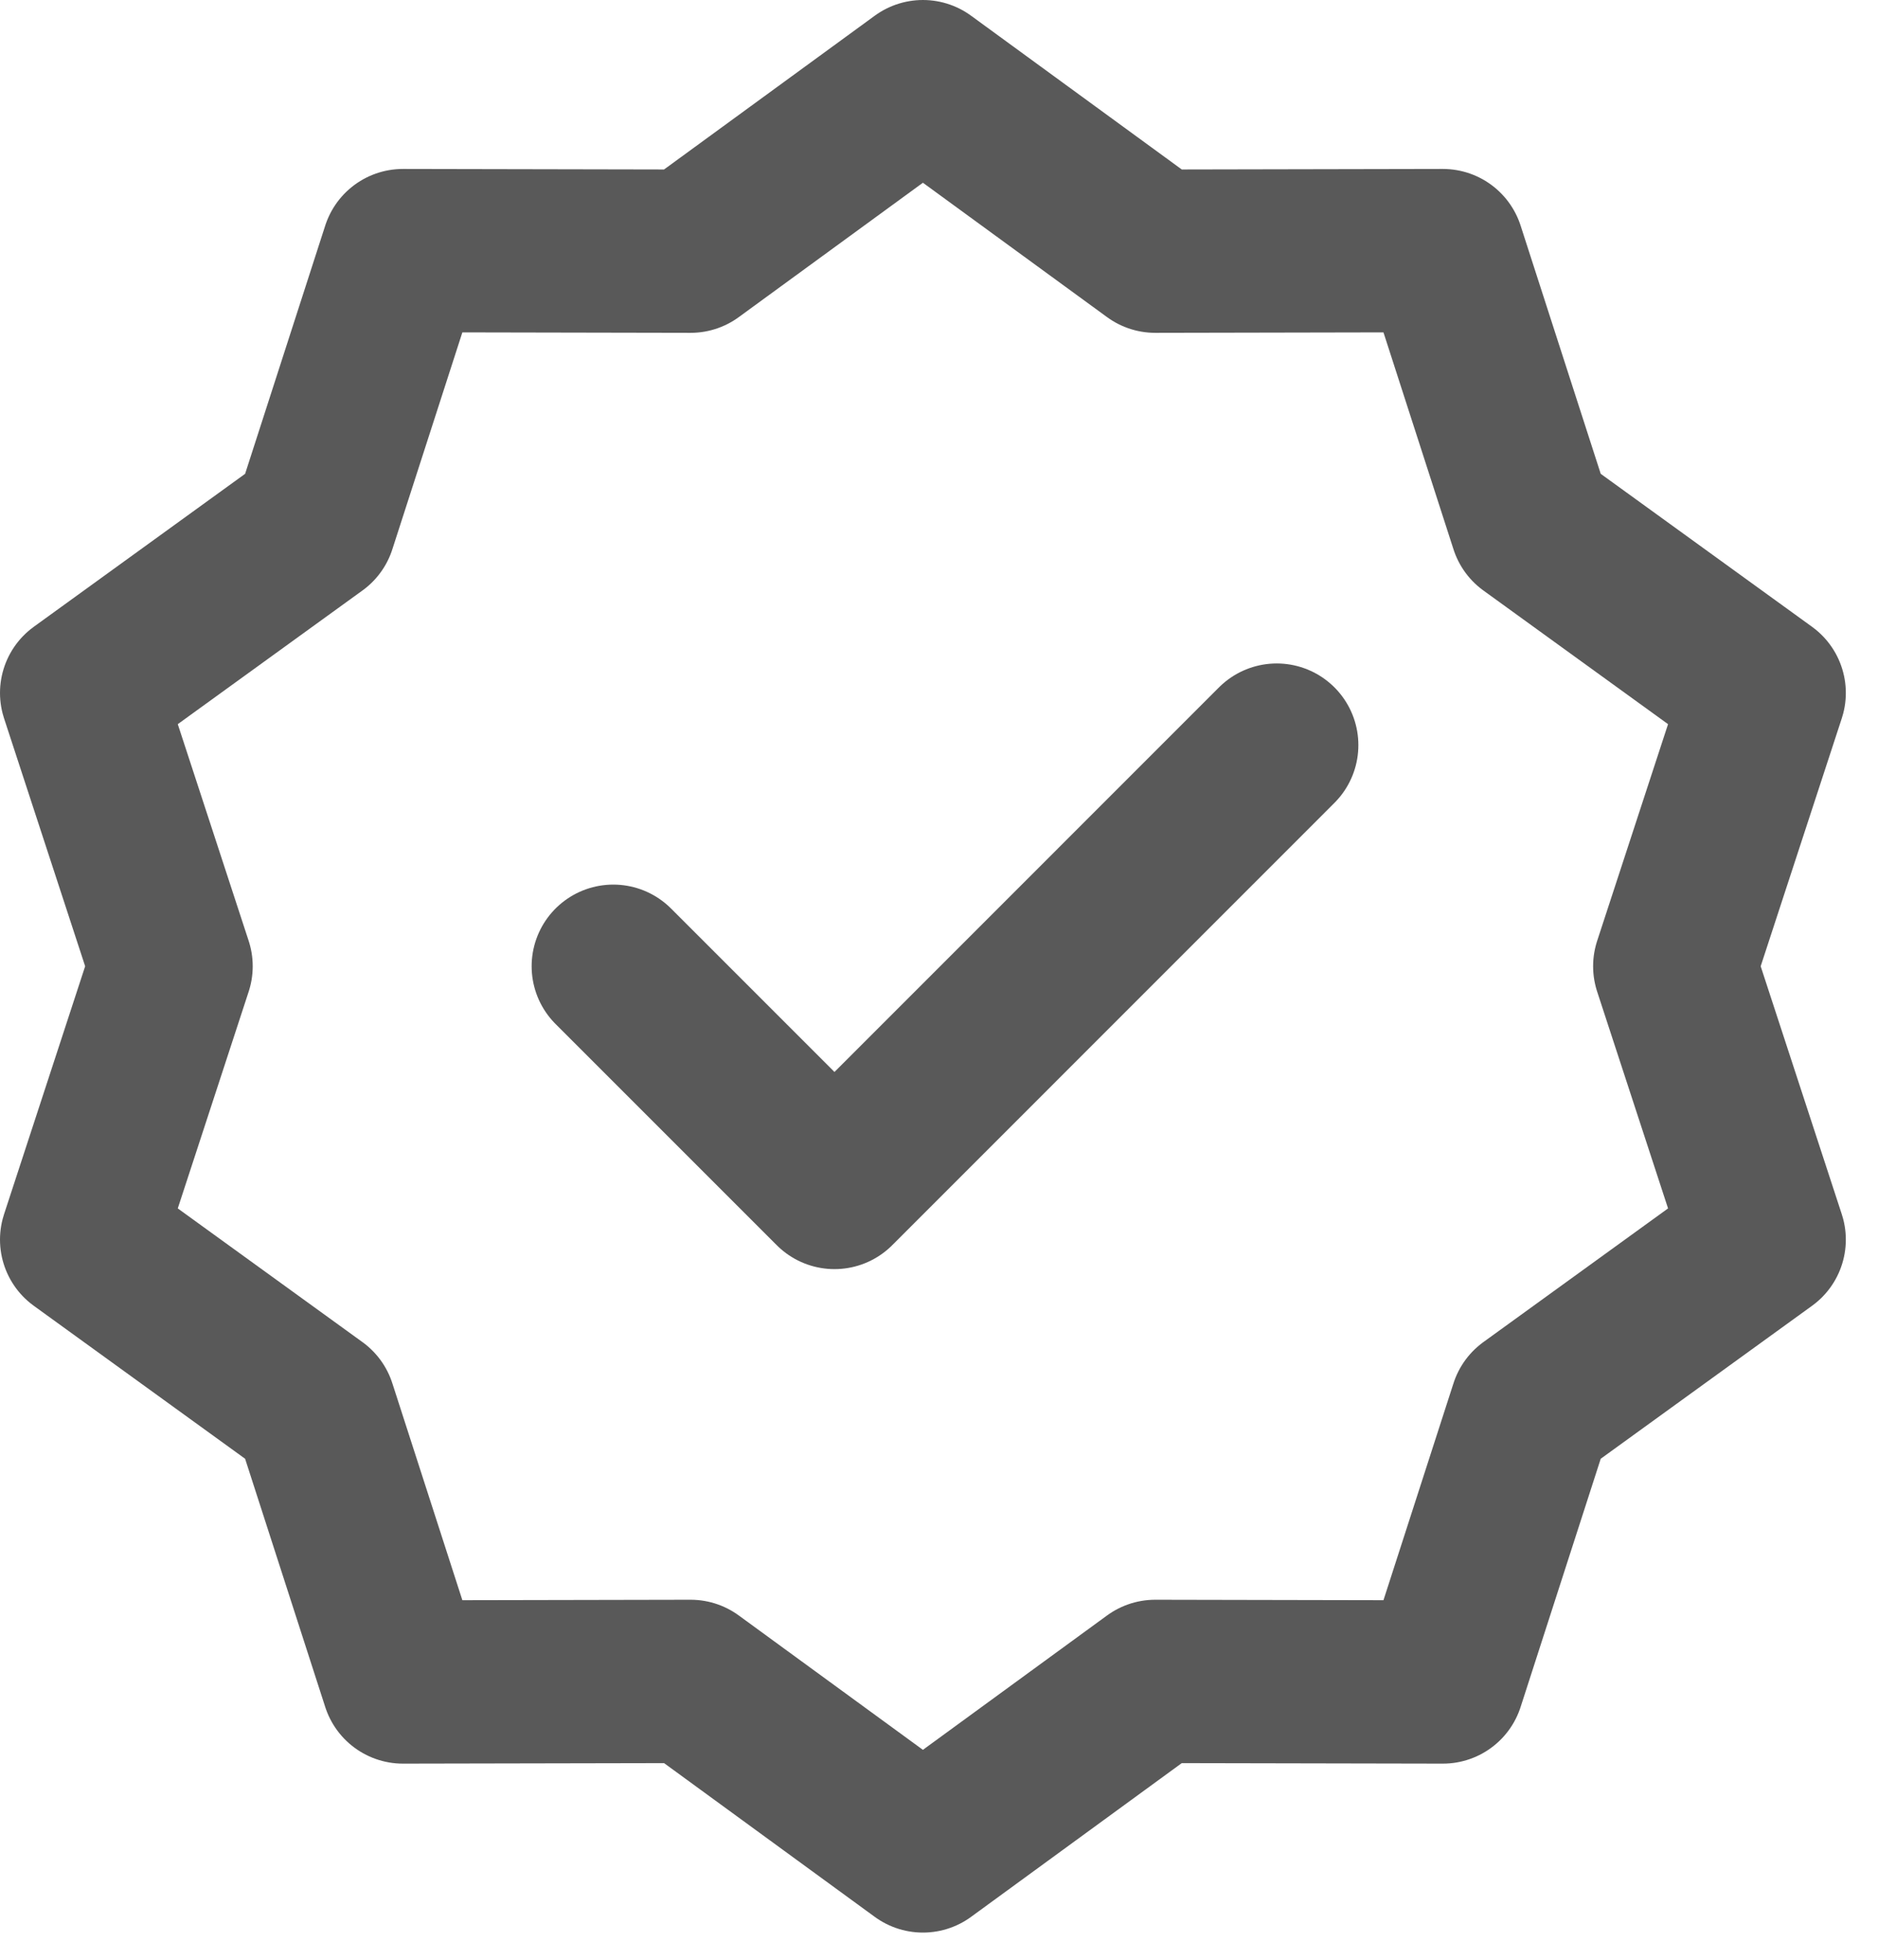
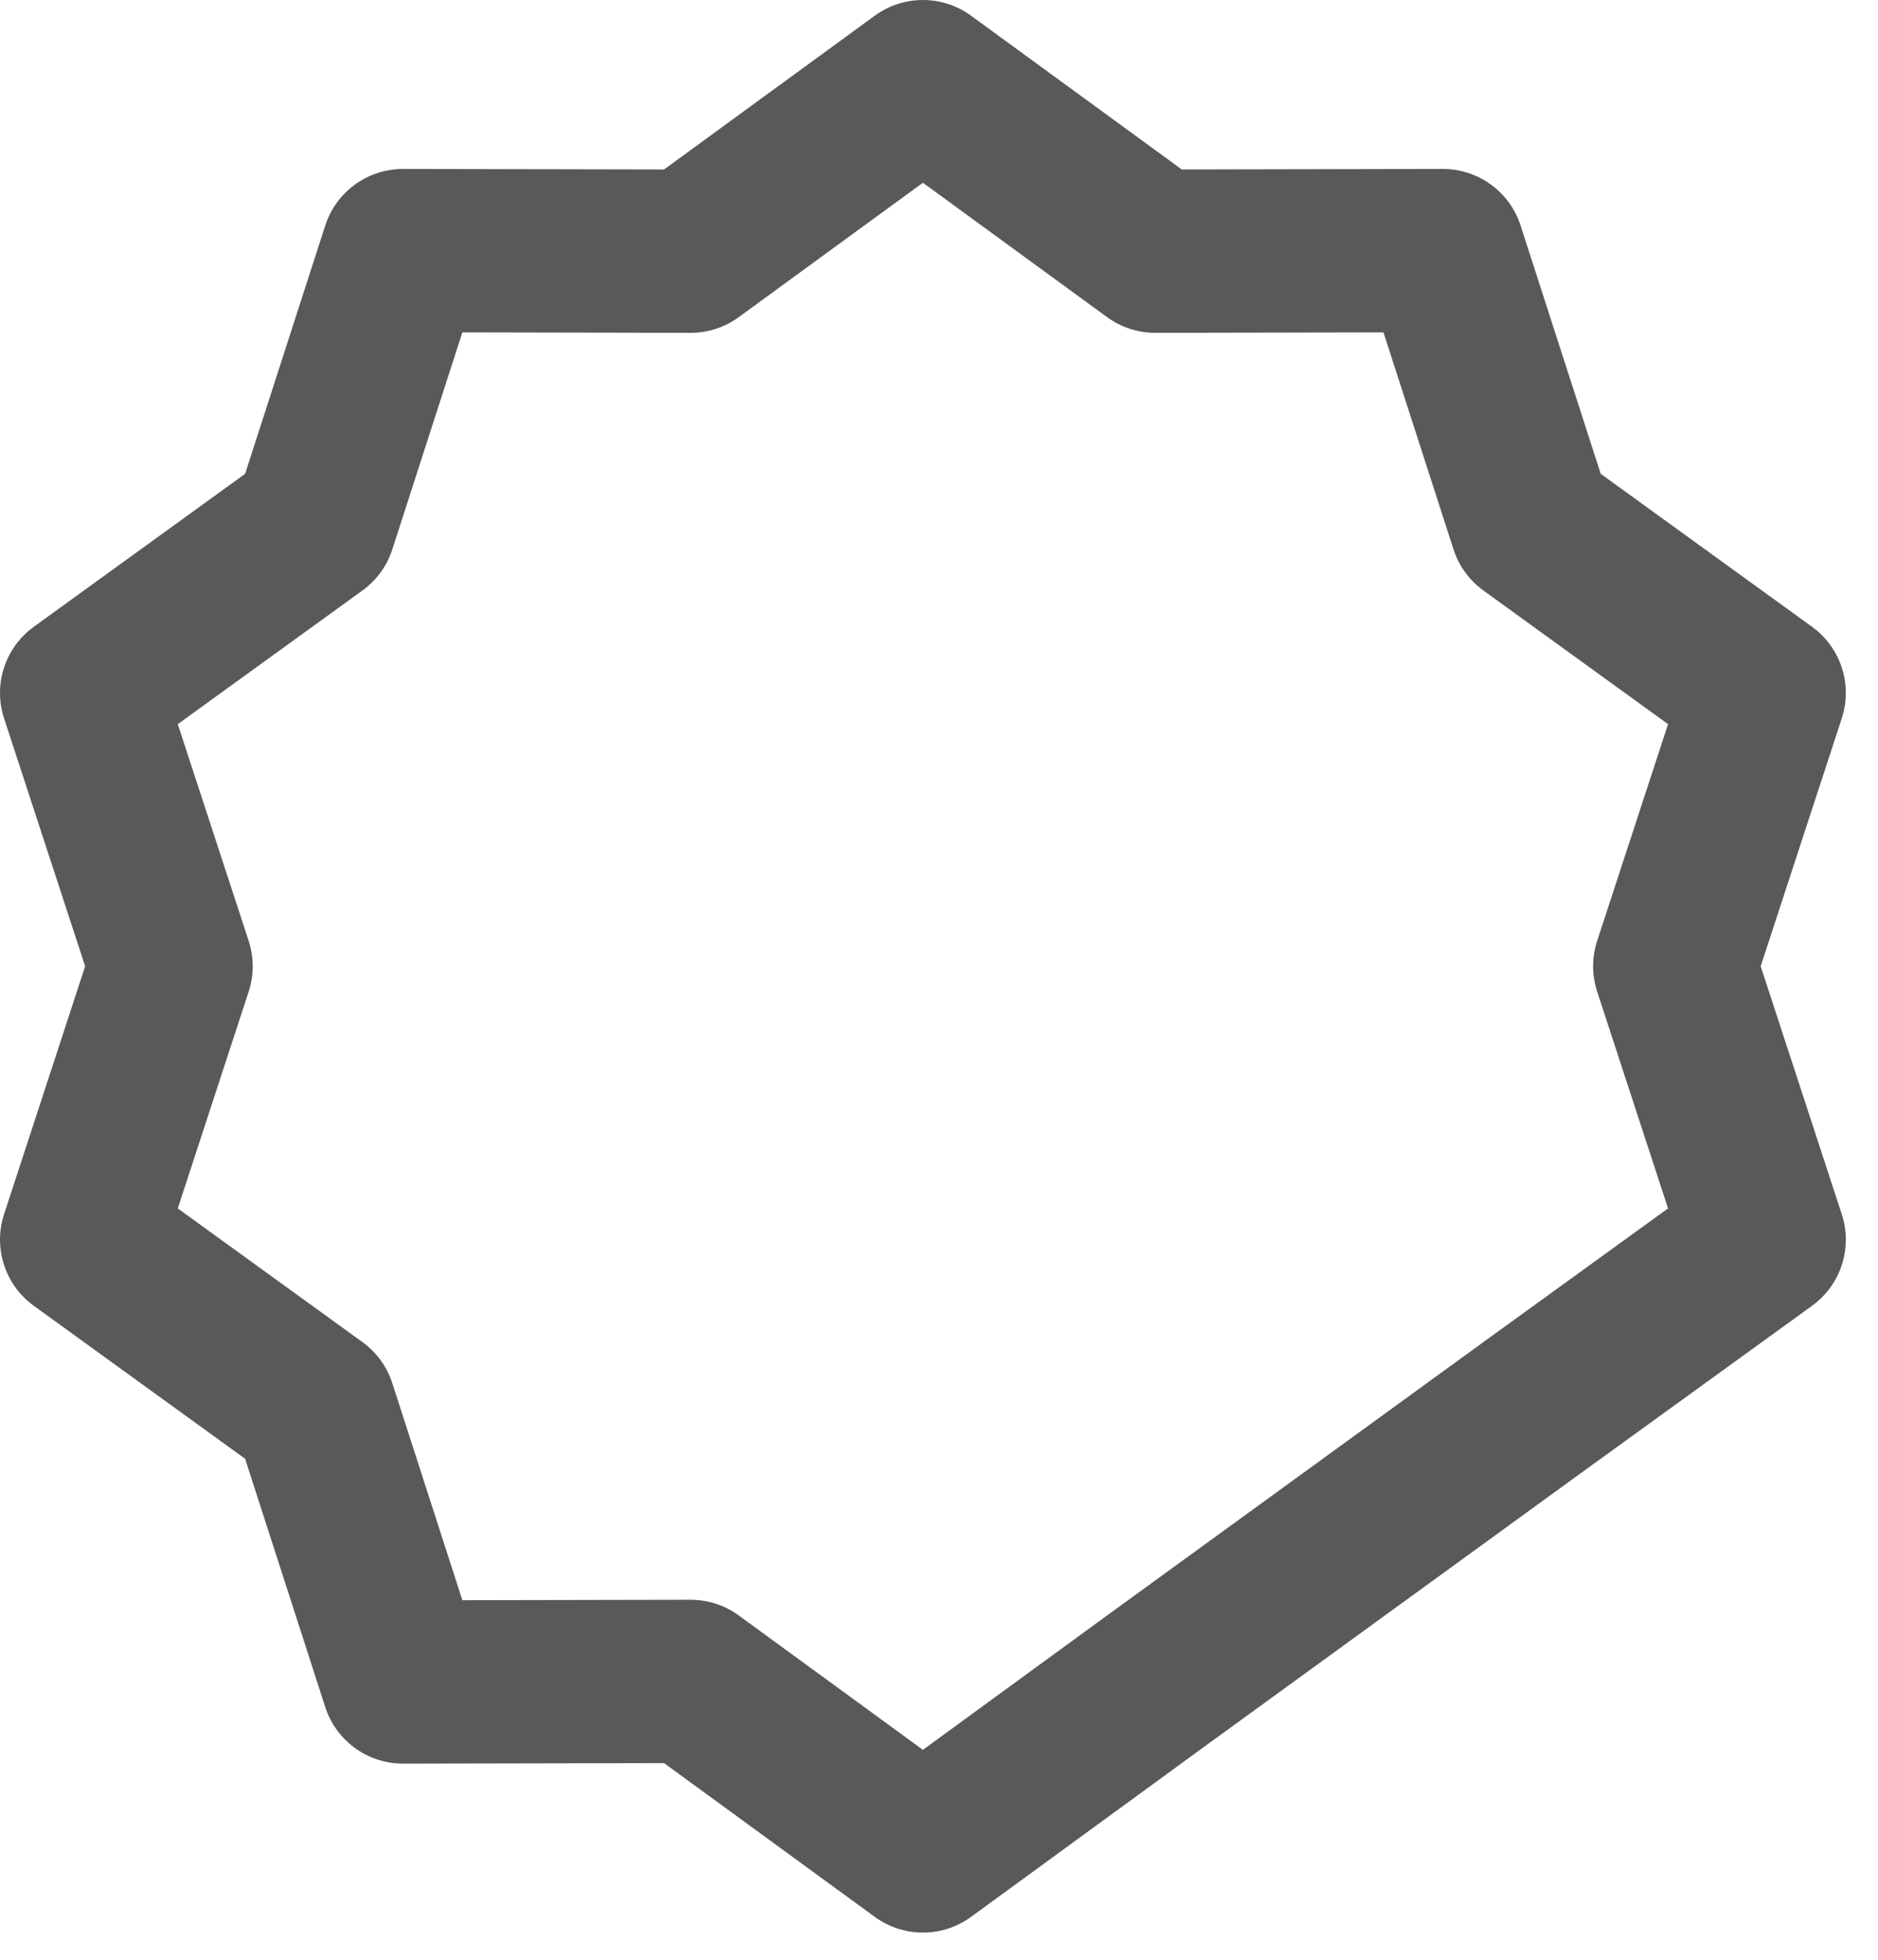
<svg xmlns="http://www.w3.org/2000/svg" fill="none" viewBox="0 0 23 24" height="24" width="23">
  <g id="Group">
-     <path stroke-linejoin="round" stroke-linecap="round" stroke-width="2" stroke="#595959" d="M11.303 1L14.148 3.076L17.671 3.069L18.753 6.421L21.606 8.486L20.511 11.833L21.606 15.181L18.753 17.246L17.671 20.598L14.148 20.591L11.303 22.667L8.458 20.591L4.935 20.598L3.853 17.246L1 15.181L2.095 11.833L1 8.486L3.853 6.421L4.935 3.069L8.458 3.076L11.303 1Z" id="Vector" />
-     <path stroke-linejoin="round" stroke-linecap="round" stroke-width="2" stroke="#595959" d="M7.511 11.833L10.22 14.542L15.636 9.125" id="Vector_2" />
+     <path stroke-linejoin="round" stroke-linecap="round" stroke-width="2" stroke="#595959" d="M11.303 1L14.148 3.076L17.671 3.069L18.753 6.421L21.606 8.486L20.511 11.833L21.606 15.181L18.753 17.246L14.148 20.591L11.303 22.667L8.458 20.591L4.935 20.598L3.853 17.246L1 15.181L2.095 11.833L1 8.486L3.853 6.421L4.935 3.069L8.458 3.076L11.303 1Z" id="Vector" />
  </g>
</svg>